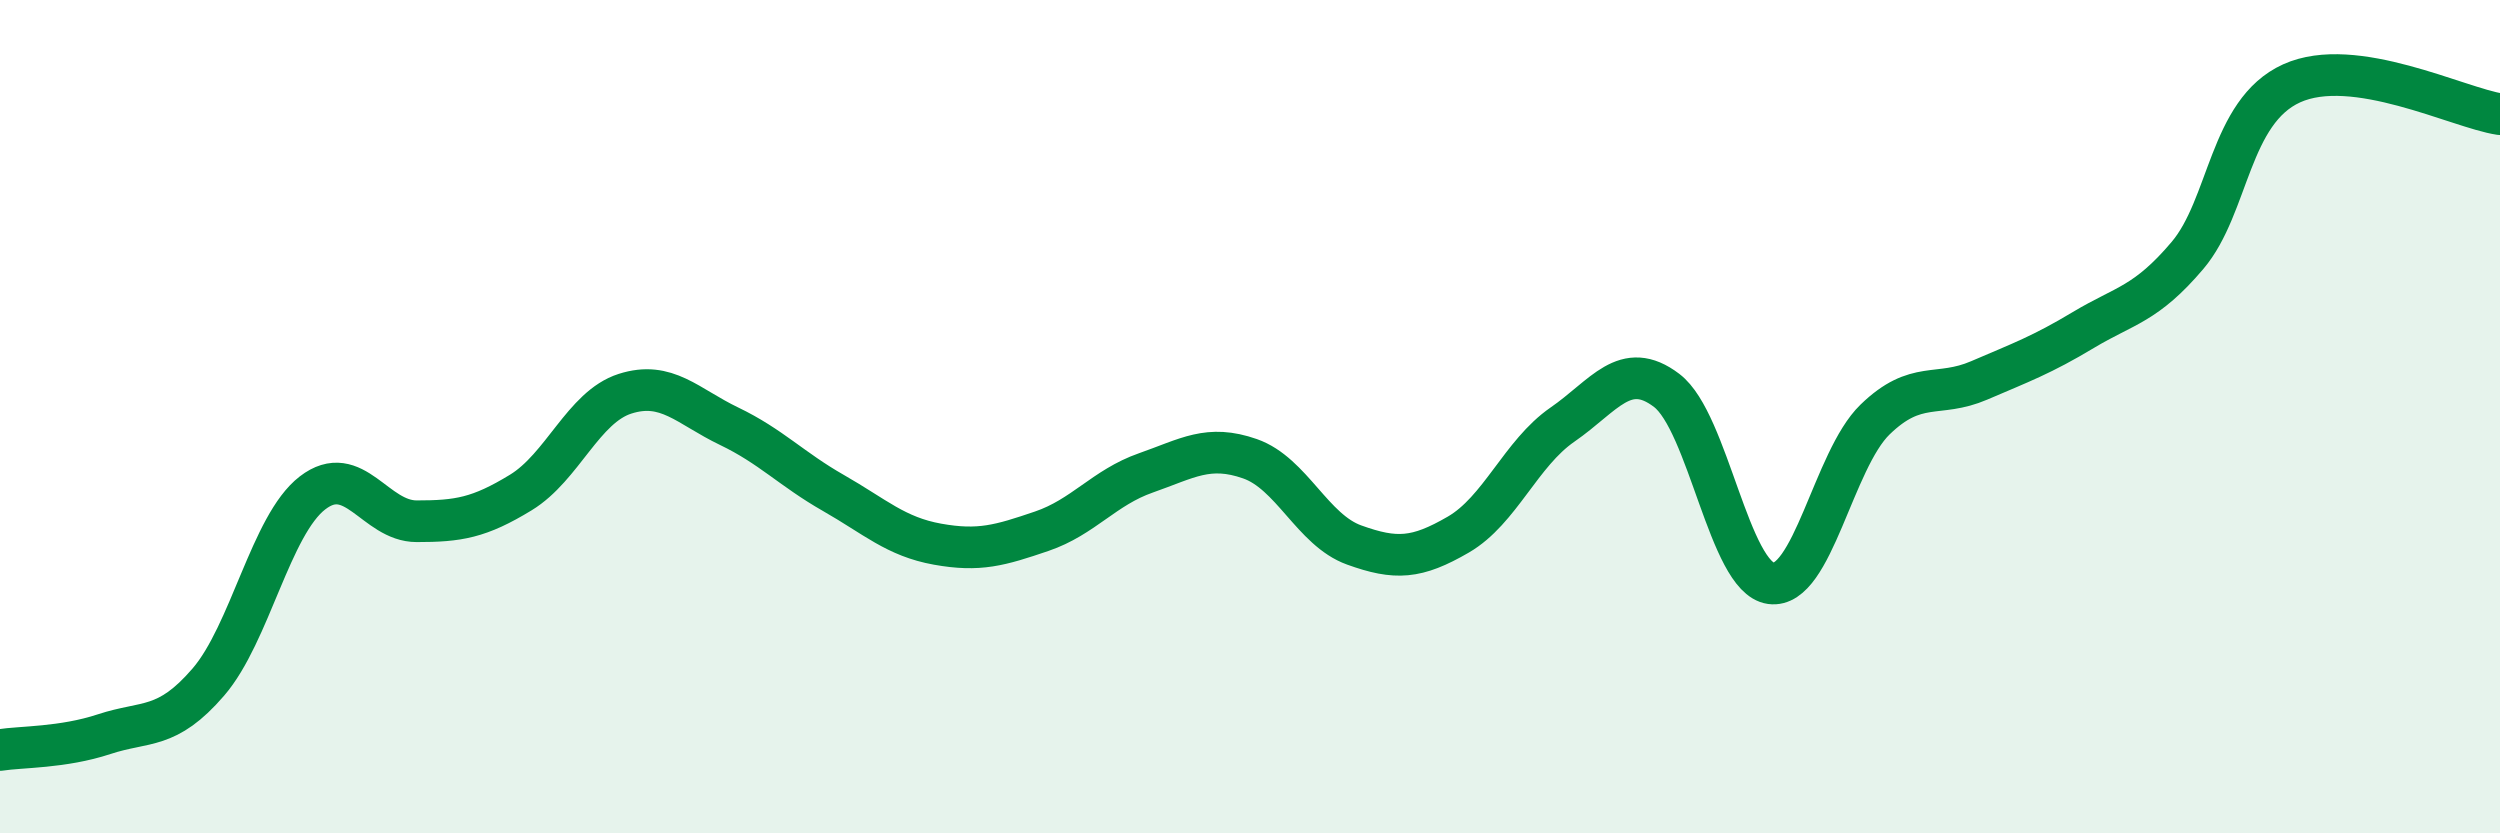
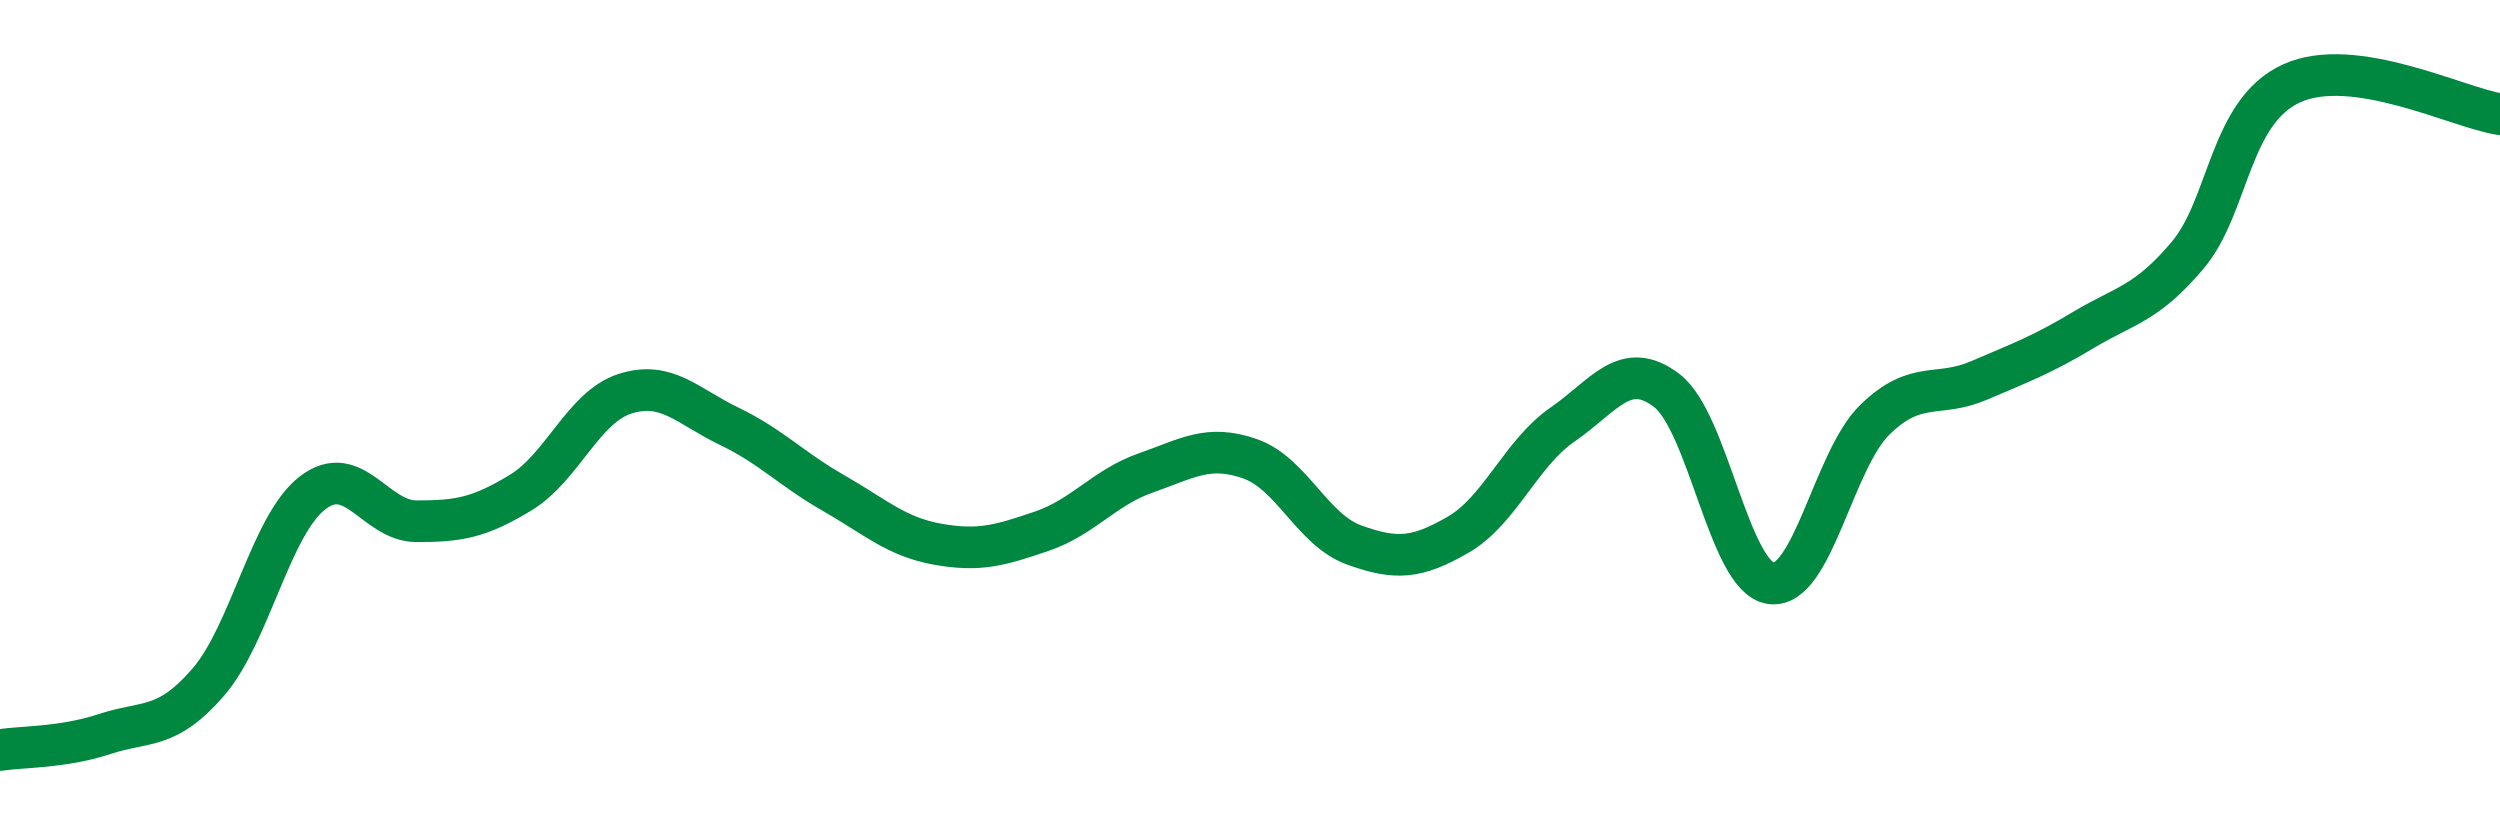
<svg xmlns="http://www.w3.org/2000/svg" width="60" height="20" viewBox="0 0 60 20">
-   <path d="M 0,18 C 0.5,17.92 1.5,17.95 2.5,17.62 C 3.5,17.29 4,17.53 5,16.37 C 6,15.21 6.5,12.6 7.5,11.83 C 8.5,11.06 9,12.51 10,12.51 C 11,12.51 11.5,12.43 12.5,11.82 C 13.5,11.21 14,9.77 15,9.45 C 16,9.13 16.5,9.75 17.5,10.23 C 18.5,10.71 19,11.26 20,11.83 C 21,12.4 21.5,12.88 22.5,13.06 C 23.5,13.24 24,13.09 25,12.75 C 26,12.41 26.5,11.7 27.5,11.35 C 28.5,11 29,10.66 30,11.01 C 31,11.36 31.5,12.72 32.5,13.08 C 33.5,13.44 34,13.41 35,12.83 C 36,12.25 36.5,10.88 37.5,10.19 C 38.5,9.5 39,8.61 40,9.37 C 41,10.13 41.5,13.86 42.5,14 C 43.5,14.14 44,11.04 45,10.07 C 46,9.1 46.5,9.56 47.5,9.13 C 48.5,8.7 49,8.52 50,7.92 C 51,7.32 51.5,7.31 52.5,6.13 C 53.5,4.95 53.5,2.68 55,2 C 56.5,1.32 59,2.59 60,2.74L60 20L0 20Z" fill="#008740" opacity="0.1" stroke-linecap="round" stroke-linejoin="round" />
  <path d="M 0,18 C 0.5,17.92 1.5,17.95 2.5,17.62 C 3.5,17.29 4,17.53 5,16.37 C 6,15.21 6.5,12.6 7.5,11.83 C 8.5,11.06 9,12.51 10,12.51 C 11,12.51 11.5,12.43 12.5,11.82 C 13.5,11.21 14,9.77 15,9.45 C 16,9.13 16.5,9.75 17.5,10.23 C 18.5,10.71 19,11.26 20,11.83 C 21,12.4 21.5,12.88 22.5,13.06 C 23.5,13.24 24,13.09 25,12.75 C 26,12.41 26.5,11.7 27.5,11.35 C 28.5,11 29,10.66 30,11.01 C 31,11.36 31.5,12.72 32.5,13.08 C 33.5,13.44 34,13.41 35,12.83 C 36,12.25 36.5,10.88 37.5,10.19 C 38.5,9.5 39,8.61 40,9.37 C 41,10.13 41.5,13.86 42.5,14 C 43.5,14.14 44,11.04 45,10.07 C 46,9.1 46.5,9.56 47.5,9.13 C 48.5,8.7 49,8.52 50,7.92 C 51,7.32 51.5,7.31 52.5,6.13 C 53.5,4.95 53.5,2.68 55,2 C 56.5,1.32 59,2.59 60,2.74" stroke="#008740" stroke-width="1" fill="none" stroke-linecap="round" stroke-linejoin="round" />
</svg>